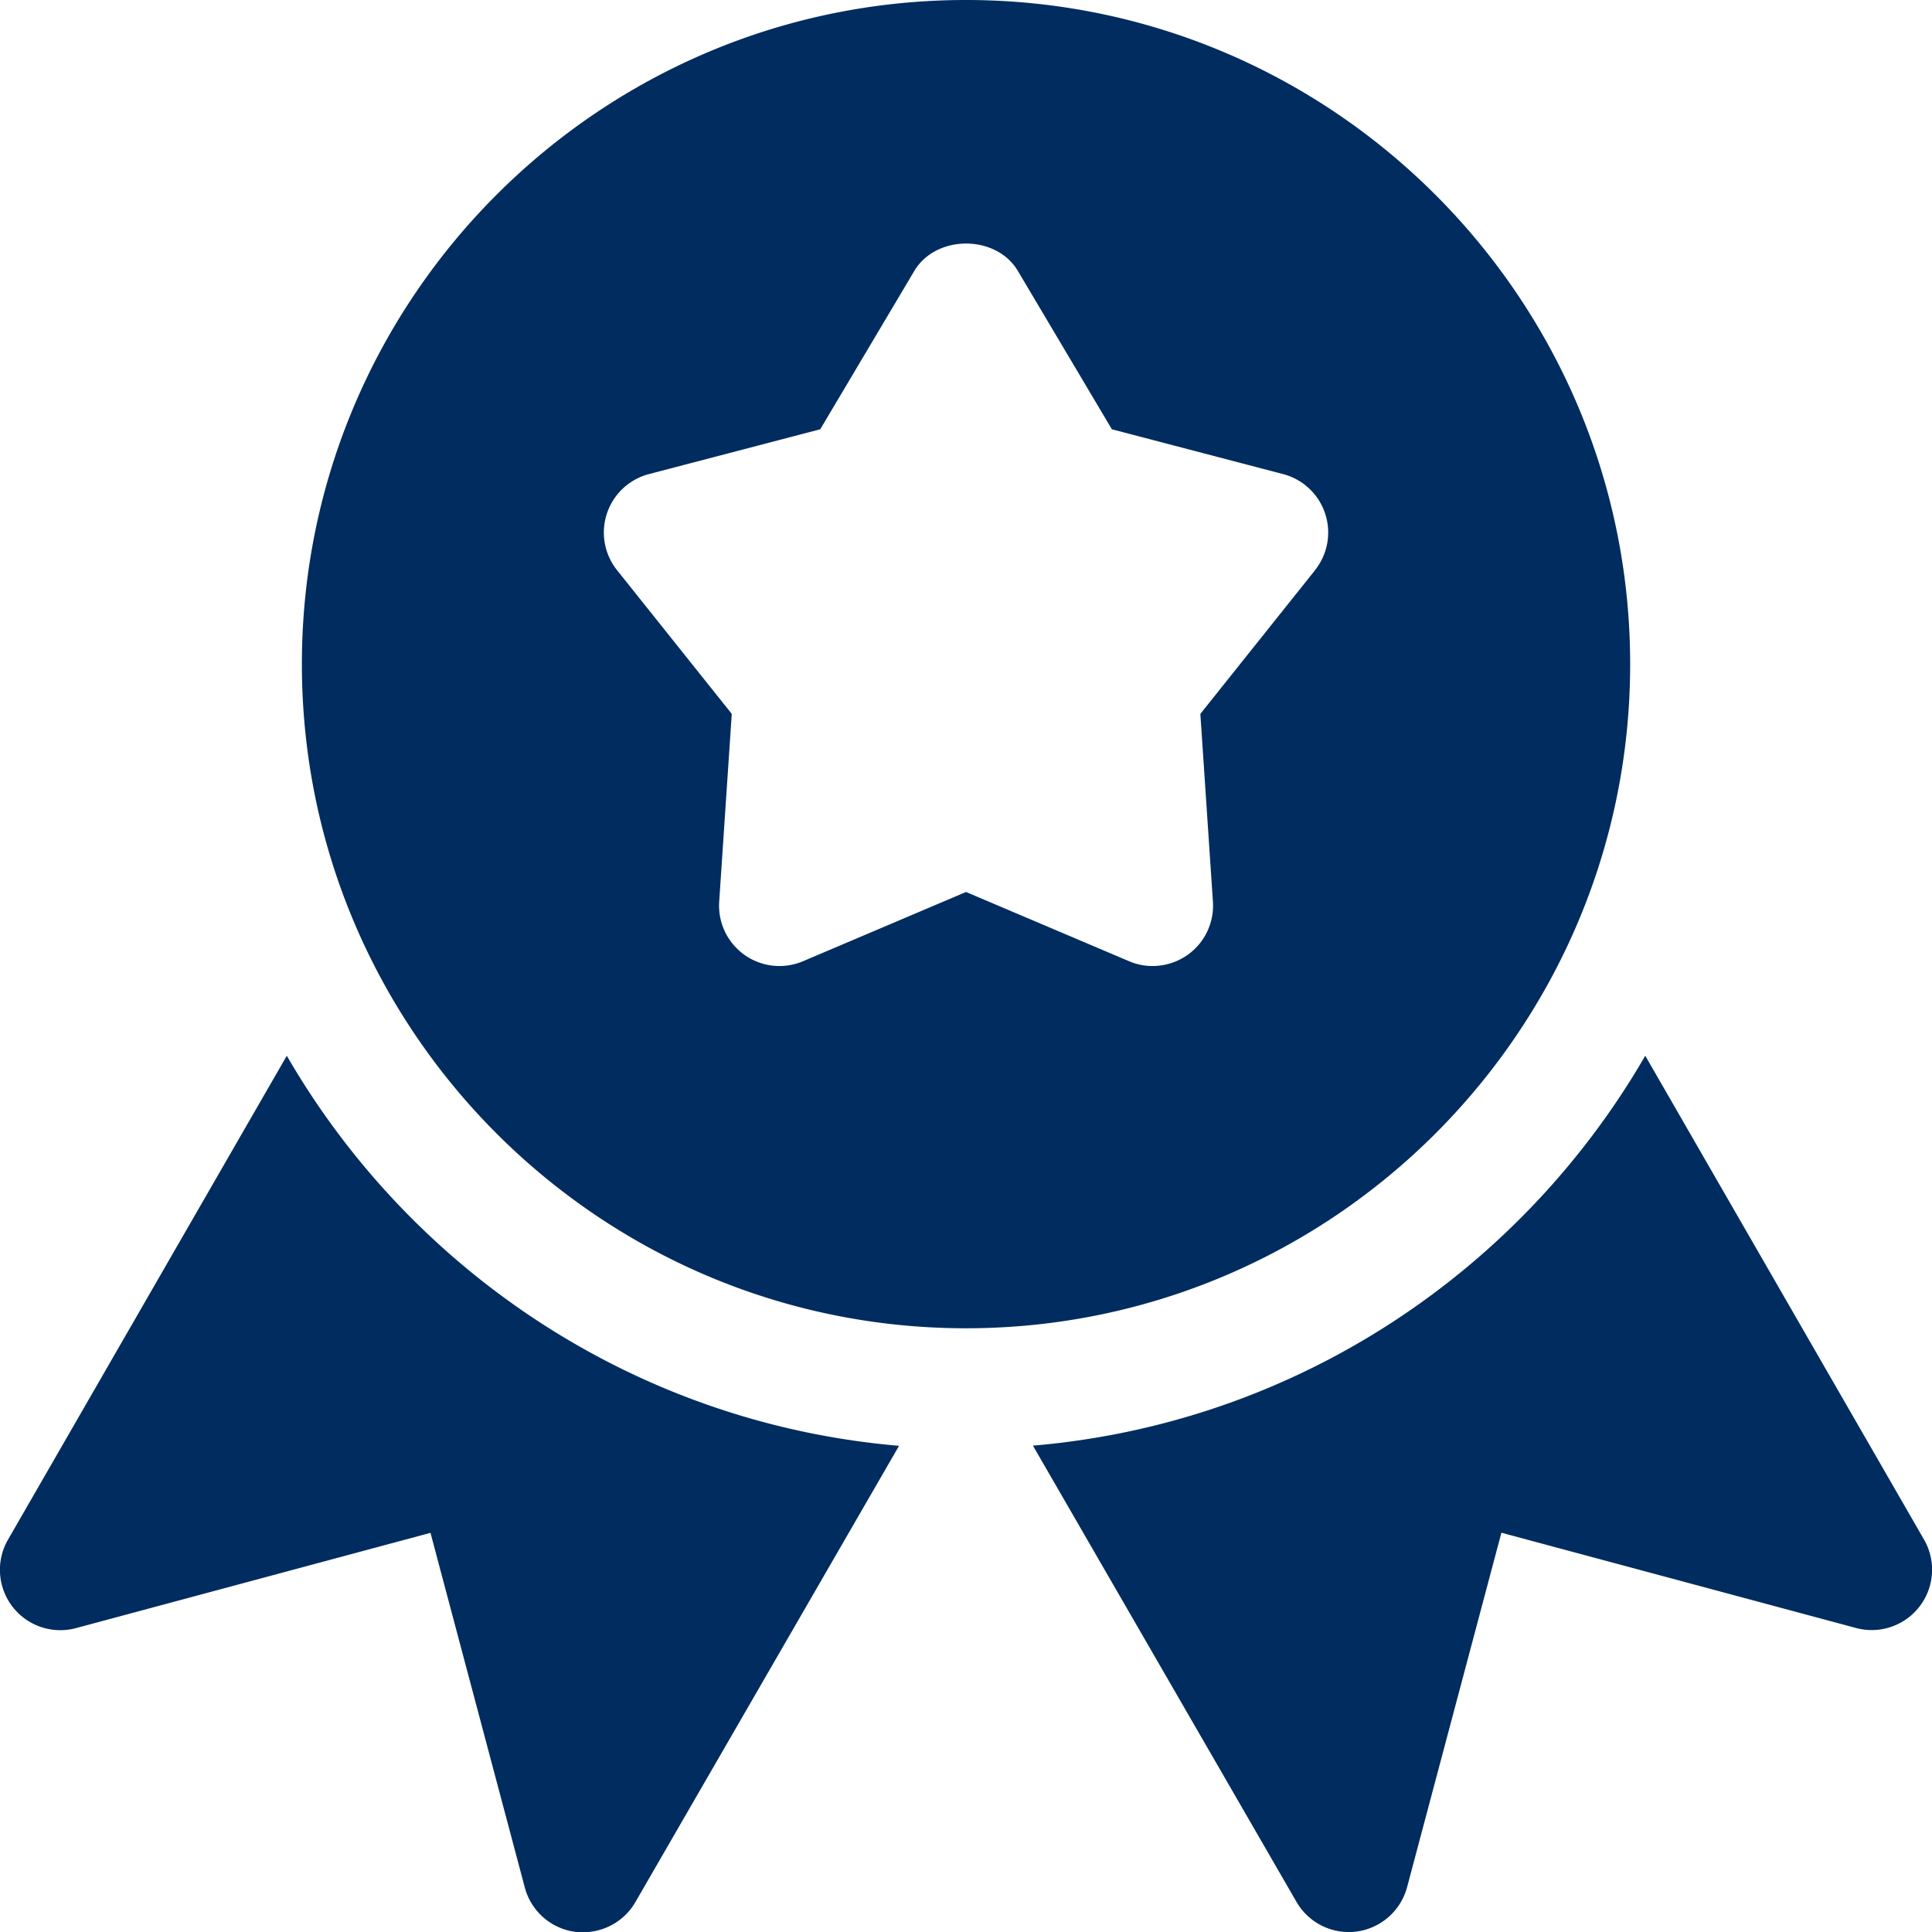
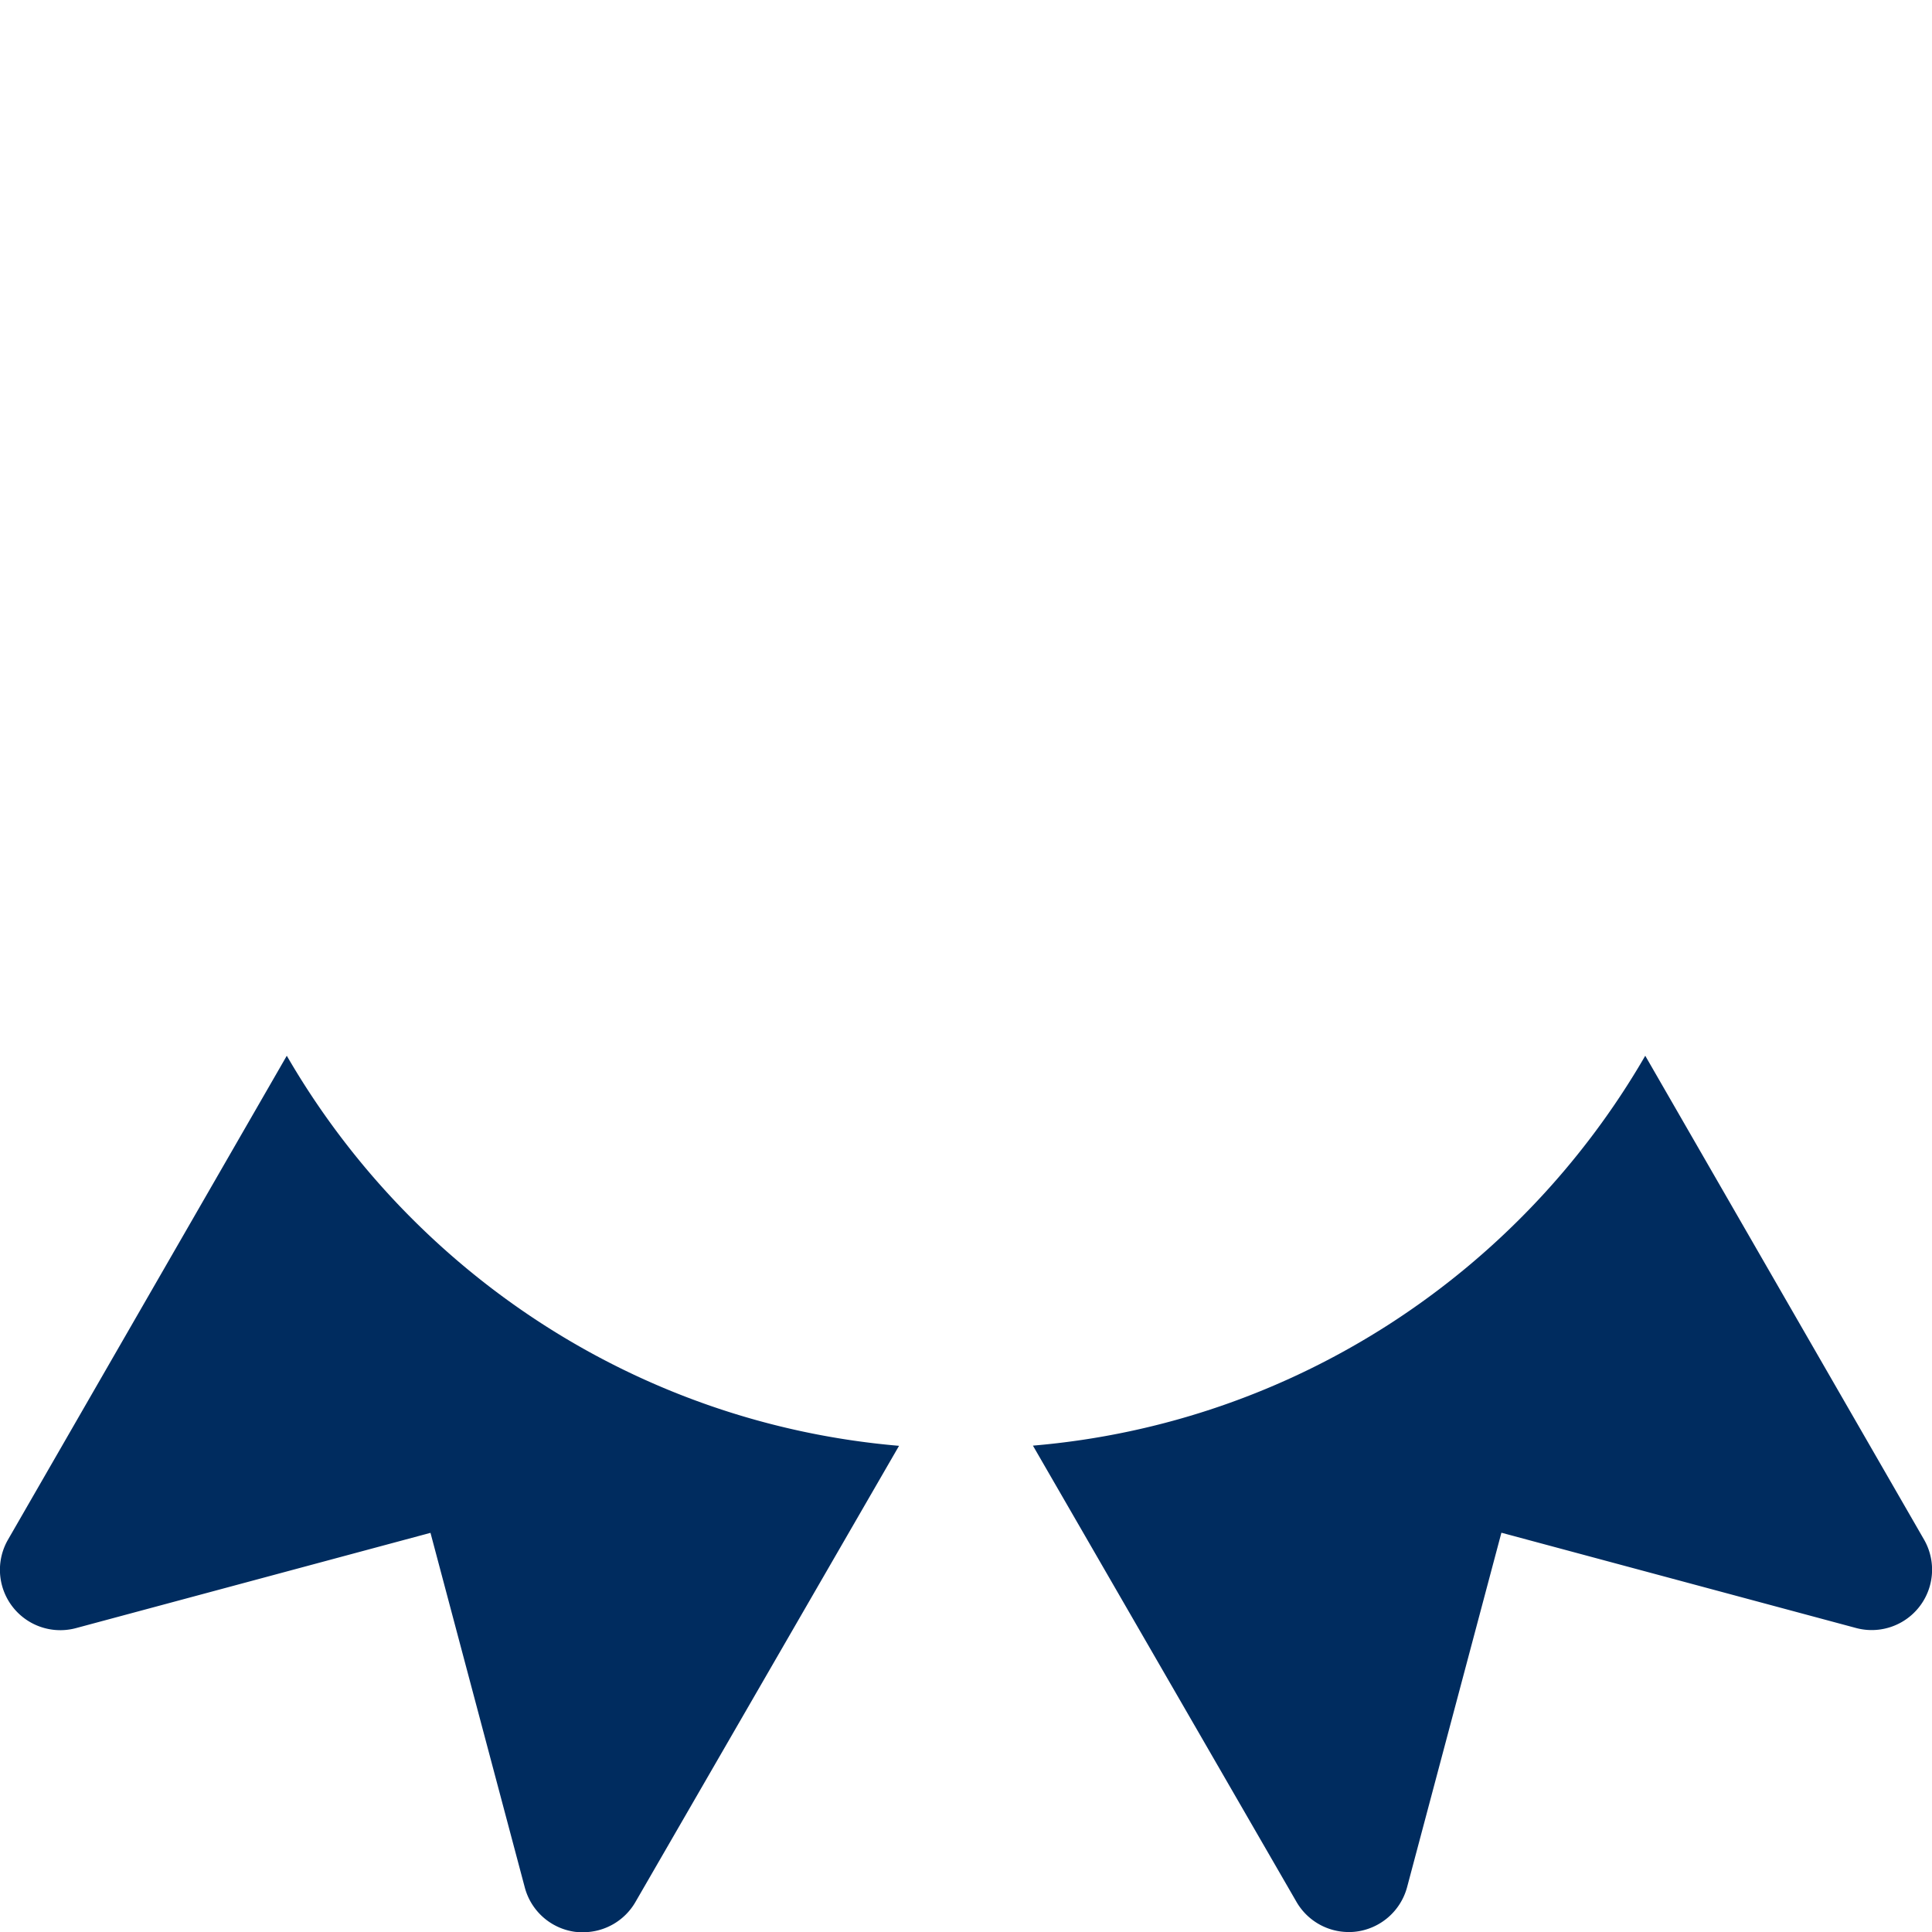
<svg xmlns="http://www.w3.org/2000/svg" viewBox="0 0 511.99 512">
  <defs>
    <style>.cls-1{fill:#002c5f;}</style>
  </defs>
  <g id="Слой_2" data-name="Слой 2">
    <g id="Capa_1" data-name="Capa 1">
-       <path class="cls-1" d="M256,0C158.93,0,80,78.94,80,176s78.94,176,176,176,176-78.94,176-176S353,0,256,0ZM348.5,151.1l-30.4,38.08,3.33,49.76a16,16,0,0,1-6.72,14.12,16.16,16.16,0,0,1-9.28,2.94,15.73,15.73,0,0,1-6.24-1.28L256,236.38l-43.17,18.34a16,16,0,0,1-22.24-15.78l3.33-49.76-30.4-38.08A16,16,0,0,1,172,125.63l45.37-11.87,24.9-41.92c5.76-9.73,21.76-9.73,27.49,0l24.89,41.92L340,125.63a16,16,0,0,1,8.48,25.47Z" />
      <path class="cls-1" d="M76,279.78,2.13,408a16,16,0,0,0,18,23.46l93.95-25.25,25,94a16,16,0,0,0,13.35,11.74c.7.07,1.44.1,2.11.1a16,16,0,0,0,13.85-8l69.86-120.9C168.85,377.22,109.2,337.12,76,279.78Z" />
      <path class="cls-1" d="M509.88,408,436,279.78c-33.19,57.34-92.87,97.44-162.27,103.32L343.57,504a16,16,0,0,0,13.86,8,14.52,14.52,0,0,0,2.08-.13,16.06,16.06,0,0,0,13.37-11.74l25-93.95,93.95,25.24A16,16,0,0,0,509.88,408Z" />
    </g>
  </g>
</svg>